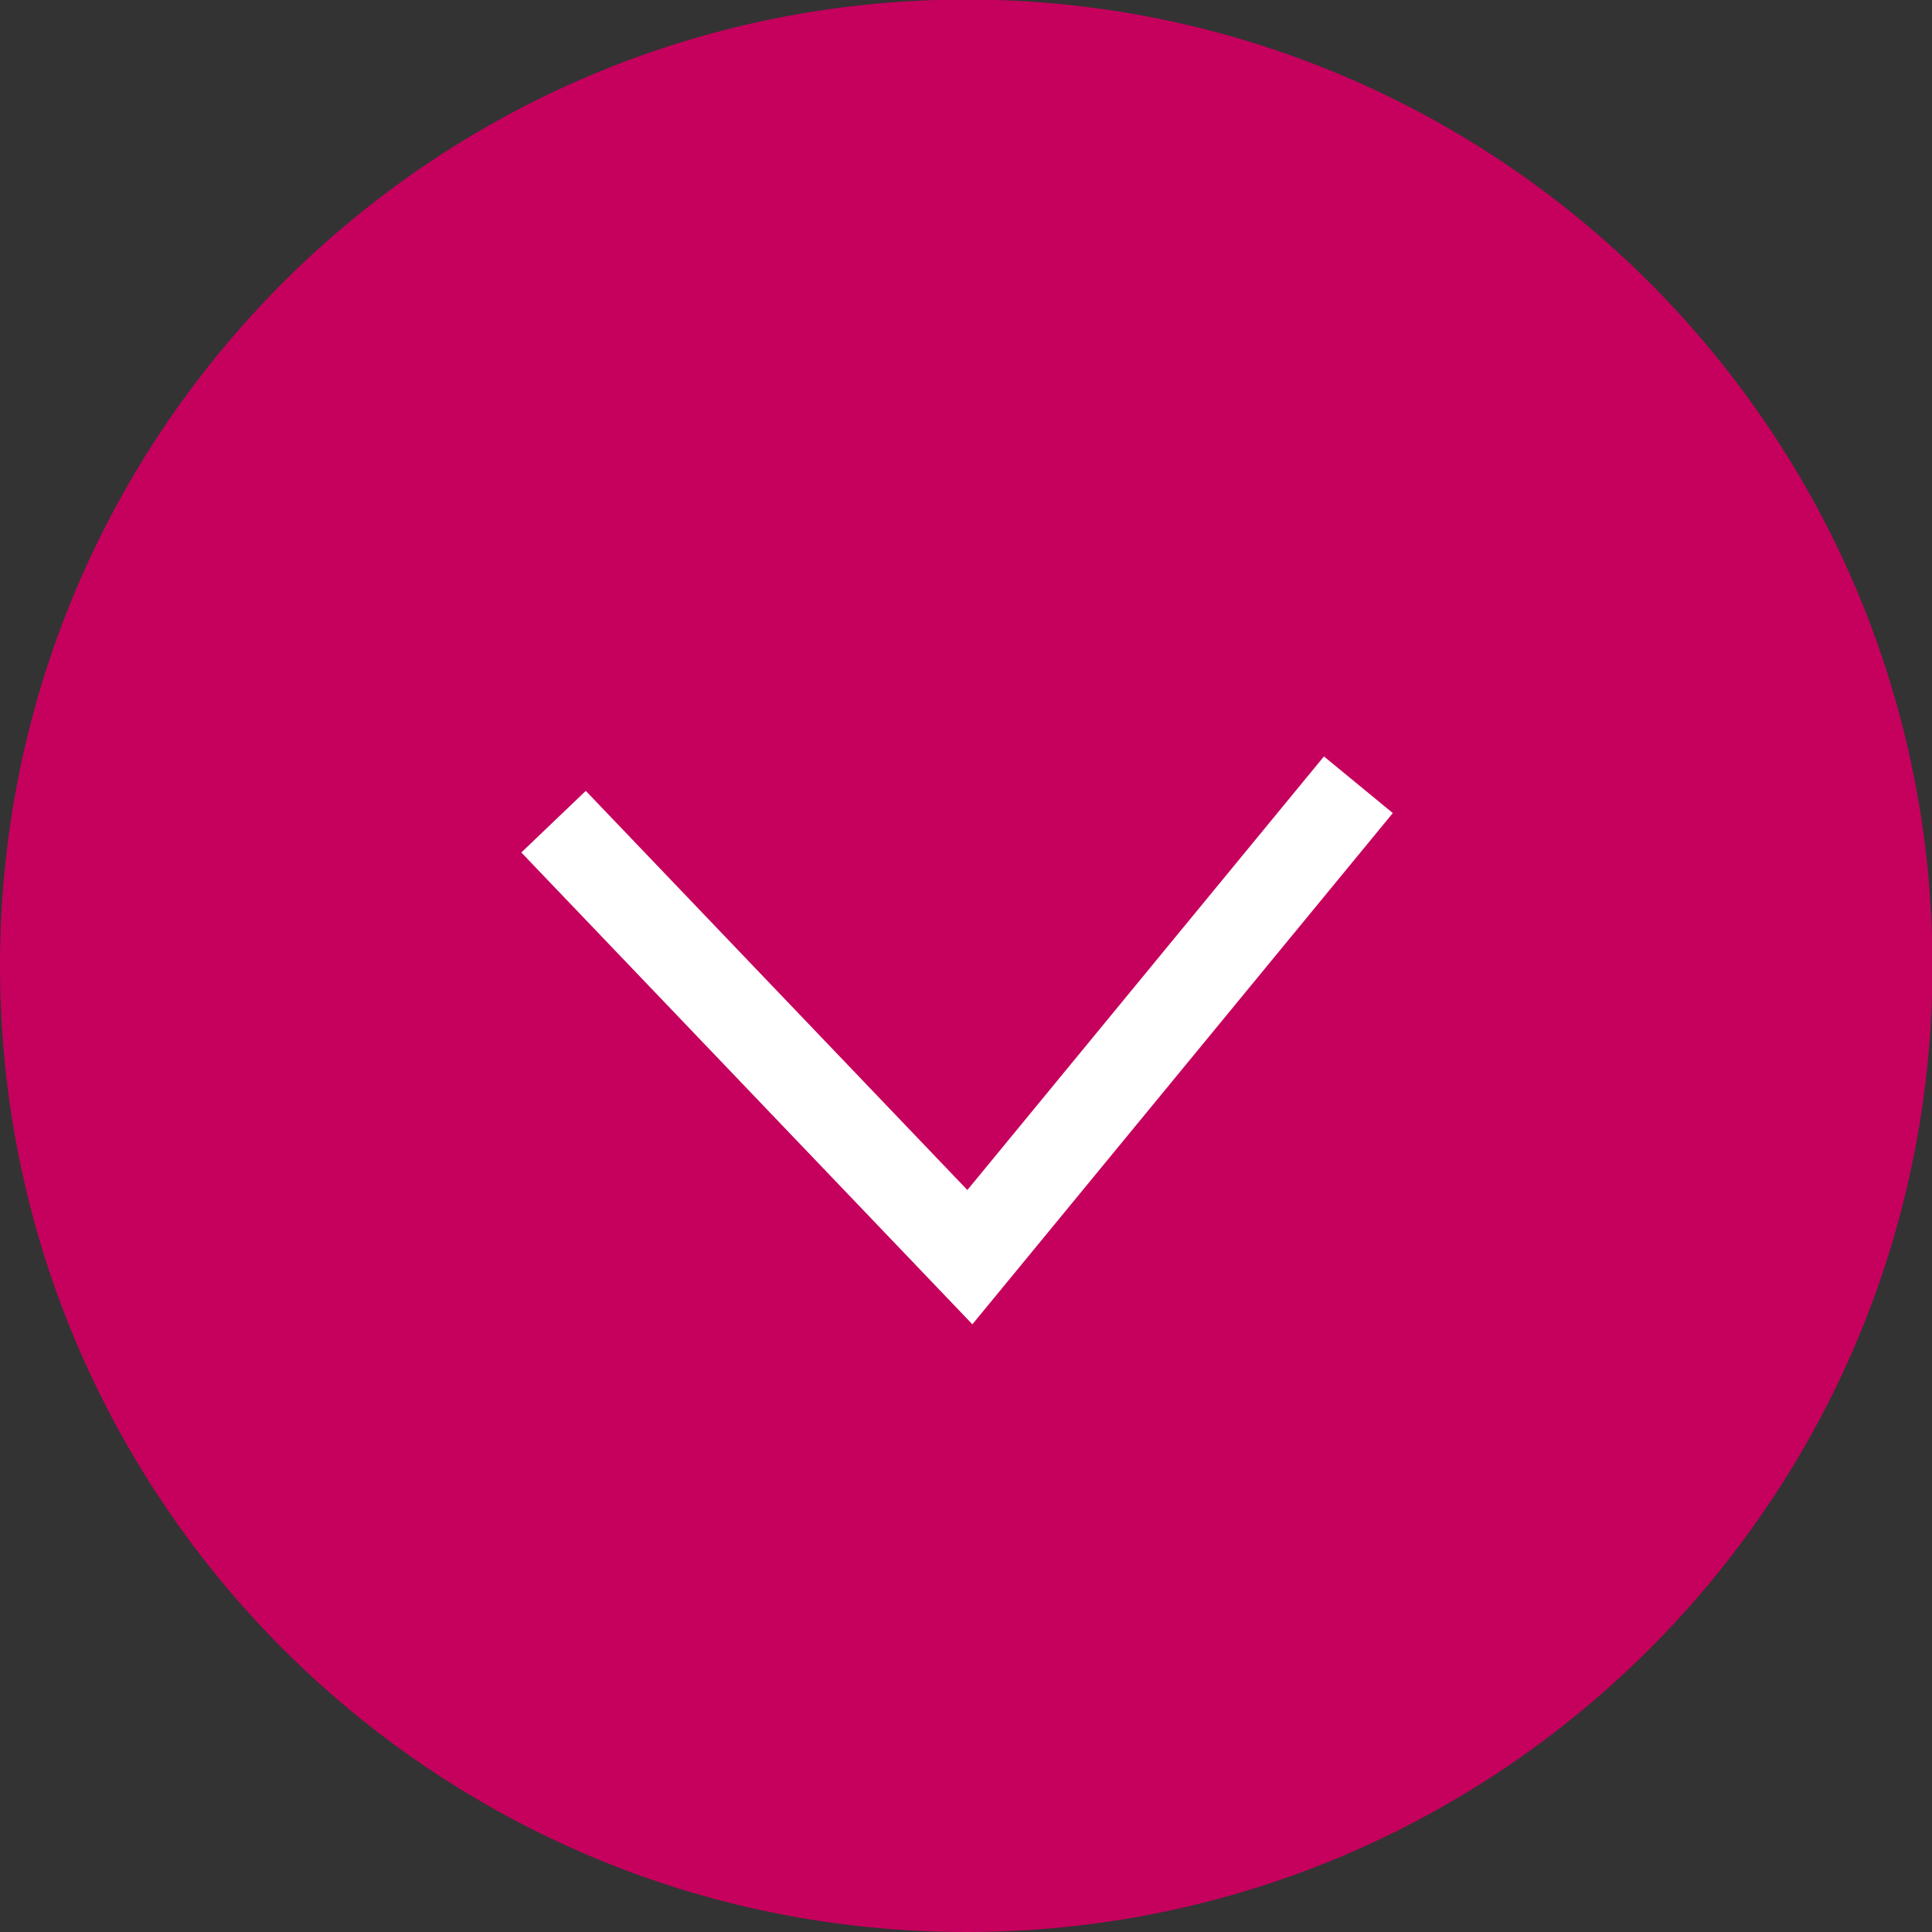
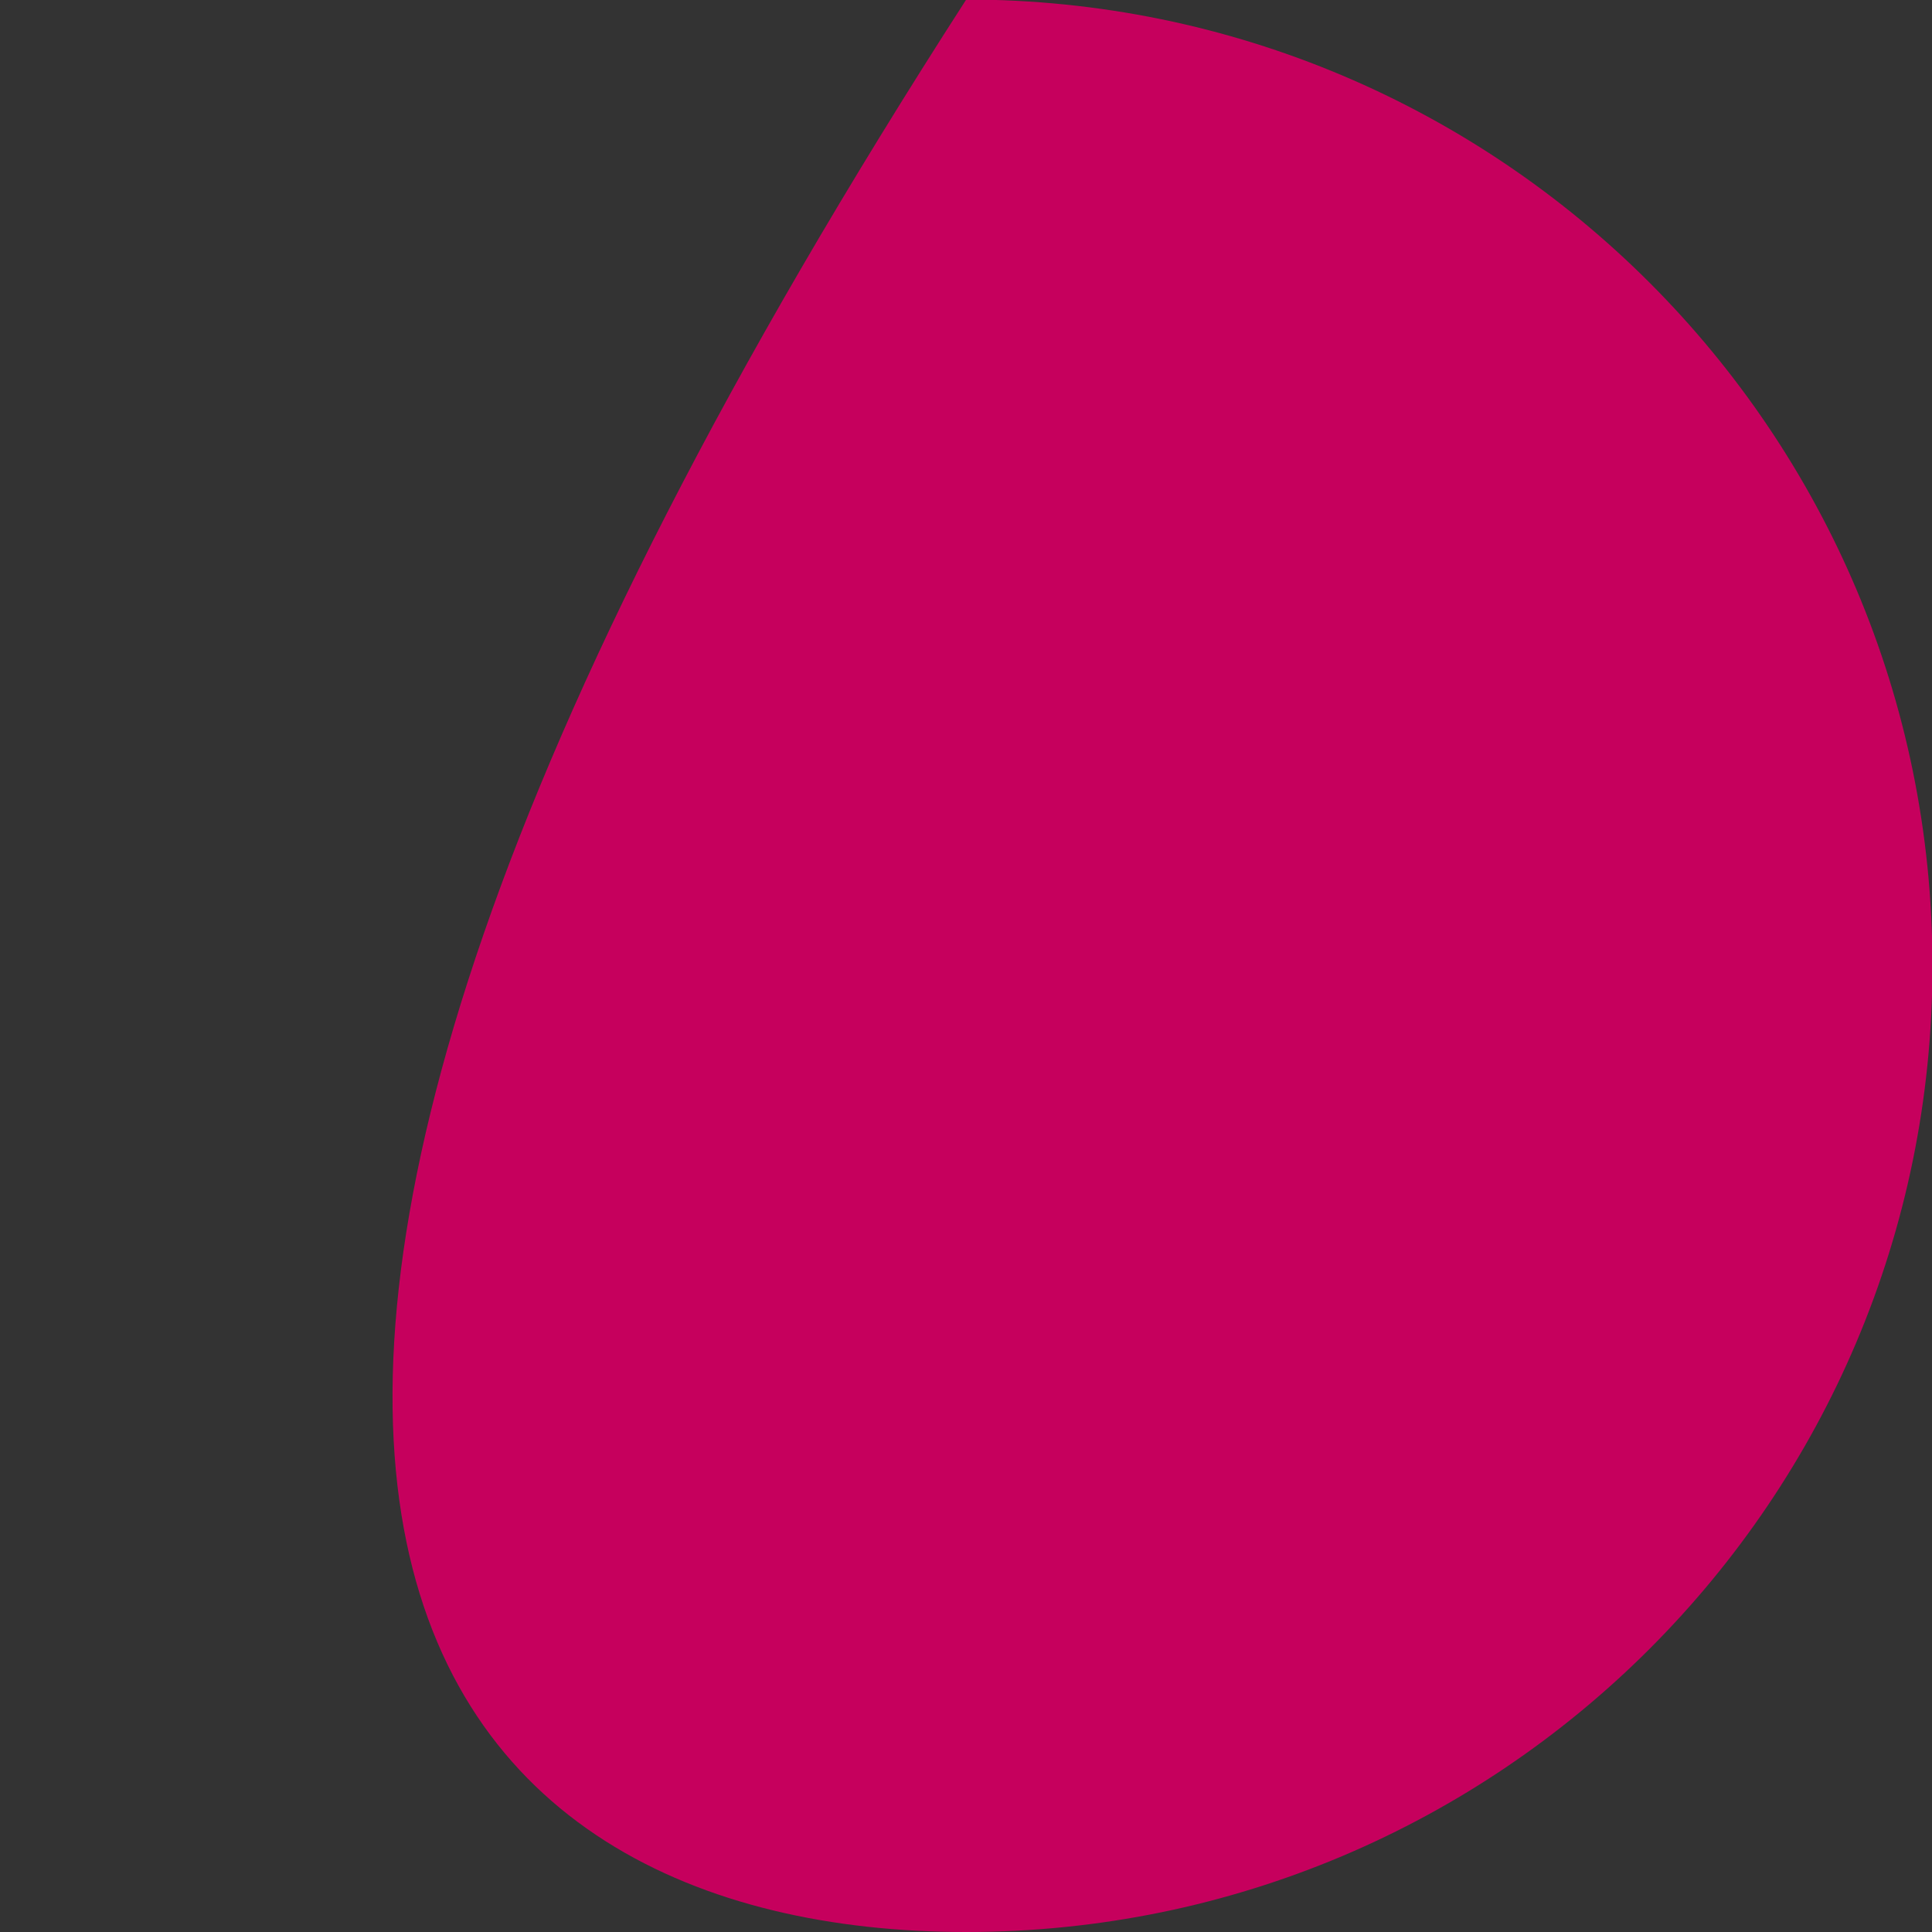
<svg xmlns="http://www.w3.org/2000/svg" width="130" height="130" viewBox="0 0 130 130" fill="none">
  <rect x="0" y="0" width="130" height="130" fill="#333333" stroke="none" />
  <g clip-path="url(#clip0_274_71)">
-     <path d="M130.031 64.985C130.031 29.078 100.922 -0.031 65.015 -0.031C29.108 -0.031 1.20349e-06 29.078 7.753e-07 64.985C3.47114e-07 100.892 29.108 130 65.015 130C100.922 130 130.031 100.892 130.031 64.985Z" fill="#C6005D" />
-     <path d="M37.248 55.289L65.261 84.591L91.402 52.804" stroke="white" stroke-width="6" stroke-miterlimit="10" />
+     <path d="M130.031 64.985C130.031 29.078 100.922 -0.031 65.015 -0.031C3.47114e-07 100.892 29.108 130 65.015 130C100.922 130 130.031 100.892 130.031 64.985Z" fill="#C6005D" />
  </g>
  <defs>
    <clipPath id="clip0_274_71">
      <rect width="130" height="130" fill="white" transform="translate(0 130) rotate(-90)" />
    </clipPath>
  </defs>
</svg>